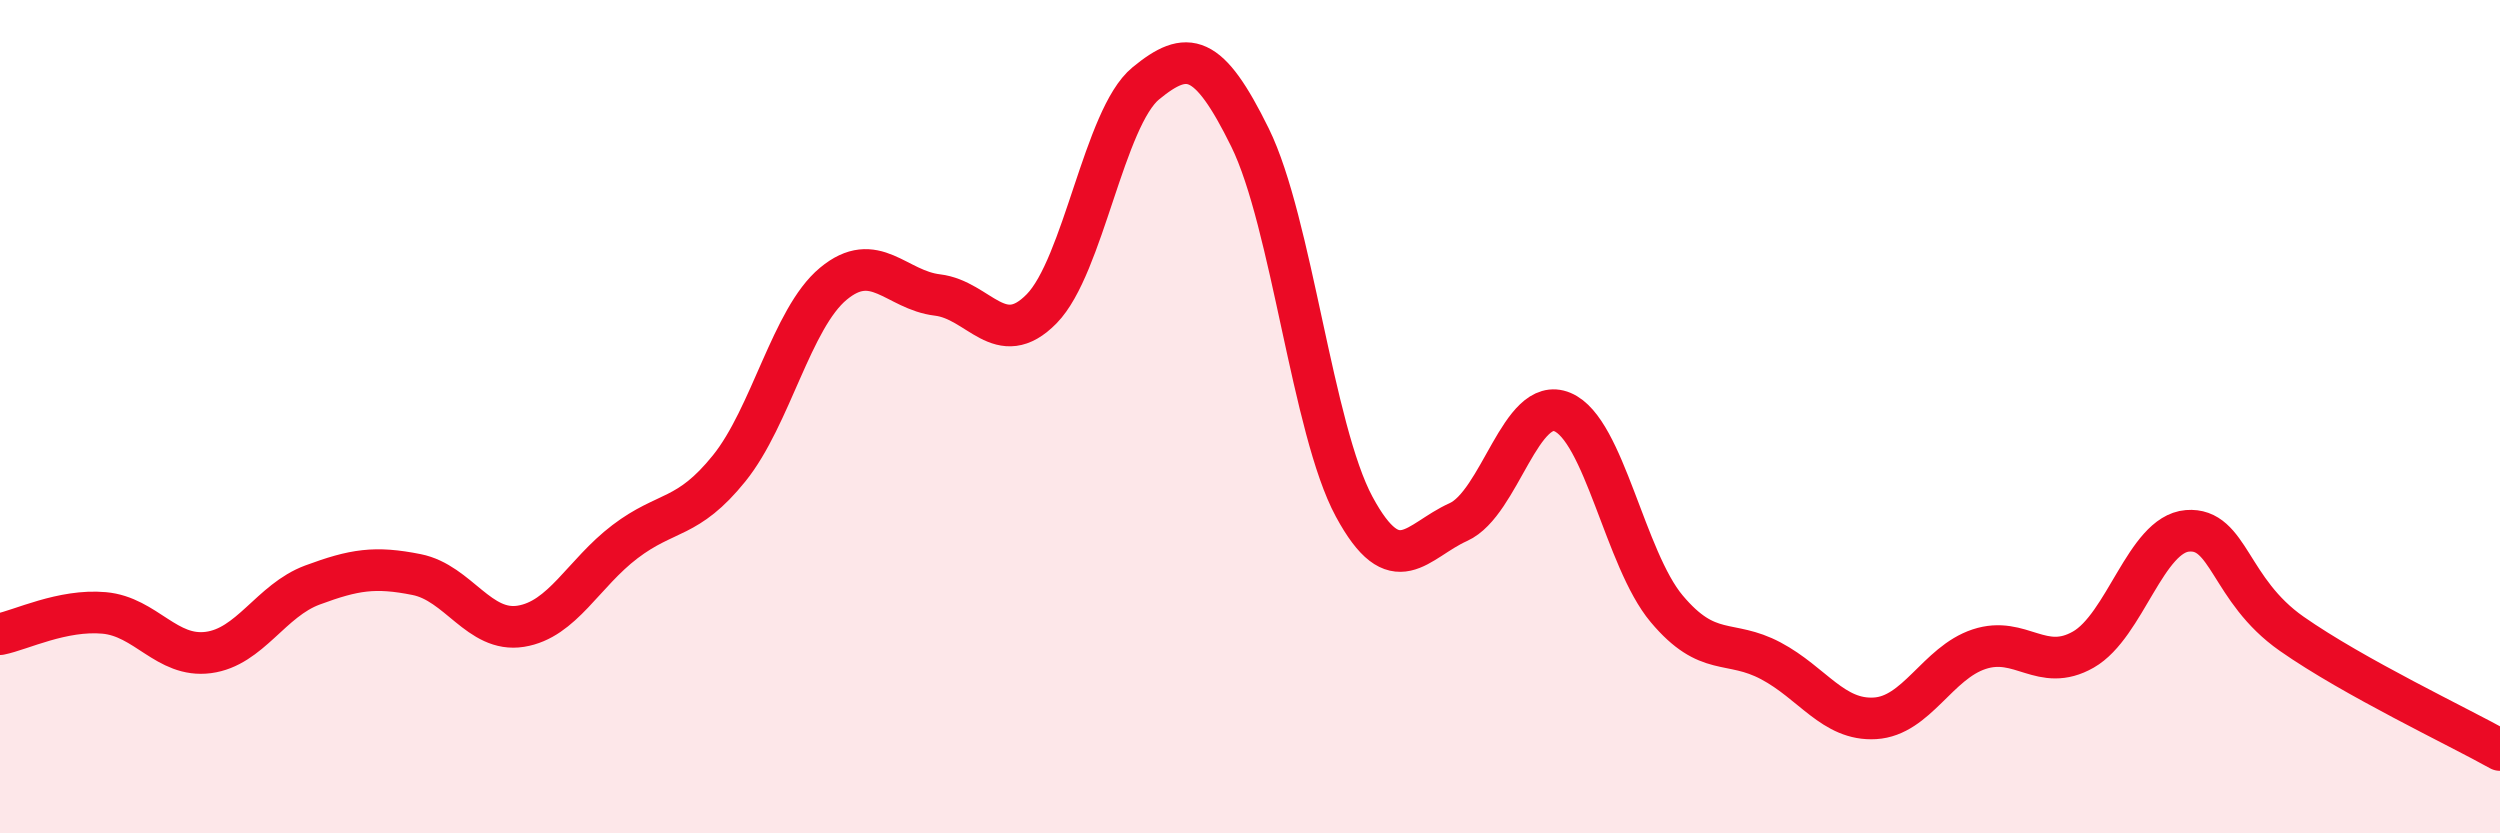
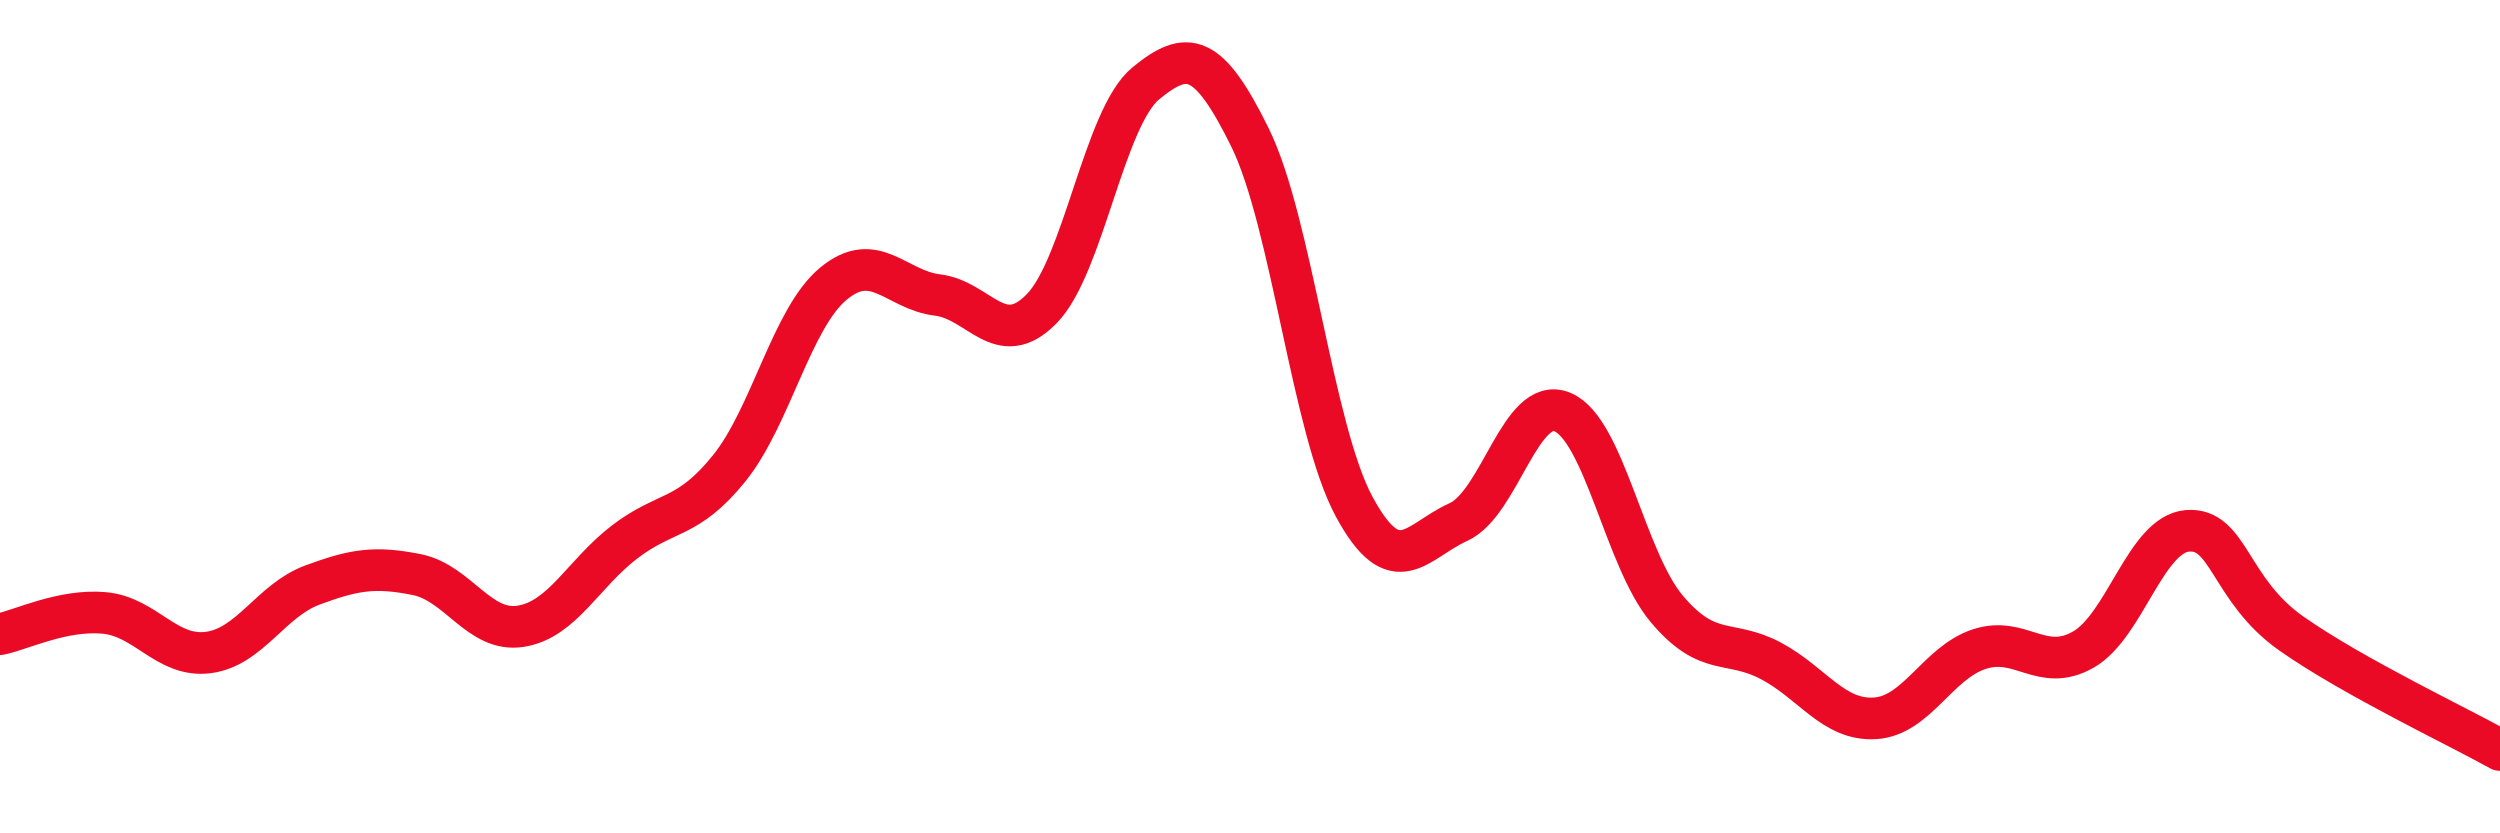
<svg xmlns="http://www.w3.org/2000/svg" width="60" height="20" viewBox="0 0 60 20">
-   <path d="M 0,15.22 C 0.5,15.12 1.5,14.62 2.5,14.71 C 3.5,14.8 4,15.79 5,15.66 C 6,15.53 6.5,14.41 7.5,14.04 C 8.5,13.67 9,13.59 10,13.79 C 11,13.99 11.5,15.19 12.5,15.03 C 13.5,14.87 14,13.76 15,13 C 16,12.24 16.5,12.48 17.5,11.24 C 18.5,10 19,7.64 20,6.81 C 21,5.98 21.5,6.96 22.5,7.08 C 23.5,7.2 24,8.43 25,7.41 C 26,6.39 26.5,2.82 27.5,2 C 28.5,1.18 29,1.27 30,3.3 C 31,5.33 31.5,10.31 32.5,12.16 C 33.5,14.01 34,12.98 35,12.53 C 36,12.08 36.5,9.47 37.5,9.89 C 38.5,10.31 39,13.42 40,14.61 C 41,15.8 41.5,15.33 42.5,15.86 C 43.5,16.39 44,17.3 45,17.24 C 46,17.18 46.5,15.91 47.5,15.58 C 48.5,15.25 49,16.16 50,15.59 C 51,15.02 51.5,12.82 52.5,12.74 C 53.5,12.66 53.5,14.16 55,15.21 C 56.5,16.26 59,17.44 60,18L60 20L0 20Z" fill="#EB0A25" opacity="0.1" stroke-linecap="round" stroke-linejoin="round" />
  <path d="M 0,15.22 C 0.5,15.12 1.5,14.62 2.5,14.71 C 3.5,14.8 4,15.79 5,15.66 C 6,15.53 6.5,14.41 7.5,14.04 C 8.5,13.67 9,13.59 10,13.79 C 11,13.99 11.5,15.19 12.5,15.03 C 13.5,14.87 14,13.76 15,13 C 16,12.24 16.5,12.48 17.5,11.24 C 18.5,10 19,7.64 20,6.81 C 21,5.98 21.5,6.96 22.5,7.08 C 23.5,7.2 24,8.43 25,7.41 C 26,6.39 26.5,2.82 27.5,2 C 28.5,1.18 29,1.27 30,3.3 C 31,5.33 31.5,10.31 32.5,12.16 C 33.5,14.01 34,12.98 35,12.53 C 36,12.08 36.5,9.47 37.5,9.89 C 38.5,10.31 39,13.42 40,14.61 C 41,15.8 41.5,15.33 42.5,15.86 C 43.5,16.39 44,17.3 45,17.24 C 46,17.18 46.5,15.91 47.5,15.58 C 48.5,15.25 49,16.16 50,15.59 C 51,15.02 51.5,12.82 52.5,12.74 C 53.5,12.66 53.5,14.16 55,15.21 C 56.5,16.26 59,17.44 60,18" stroke="#EB0A25" stroke-width="1" fill="none" stroke-linecap="round" stroke-linejoin="round" />
</svg>